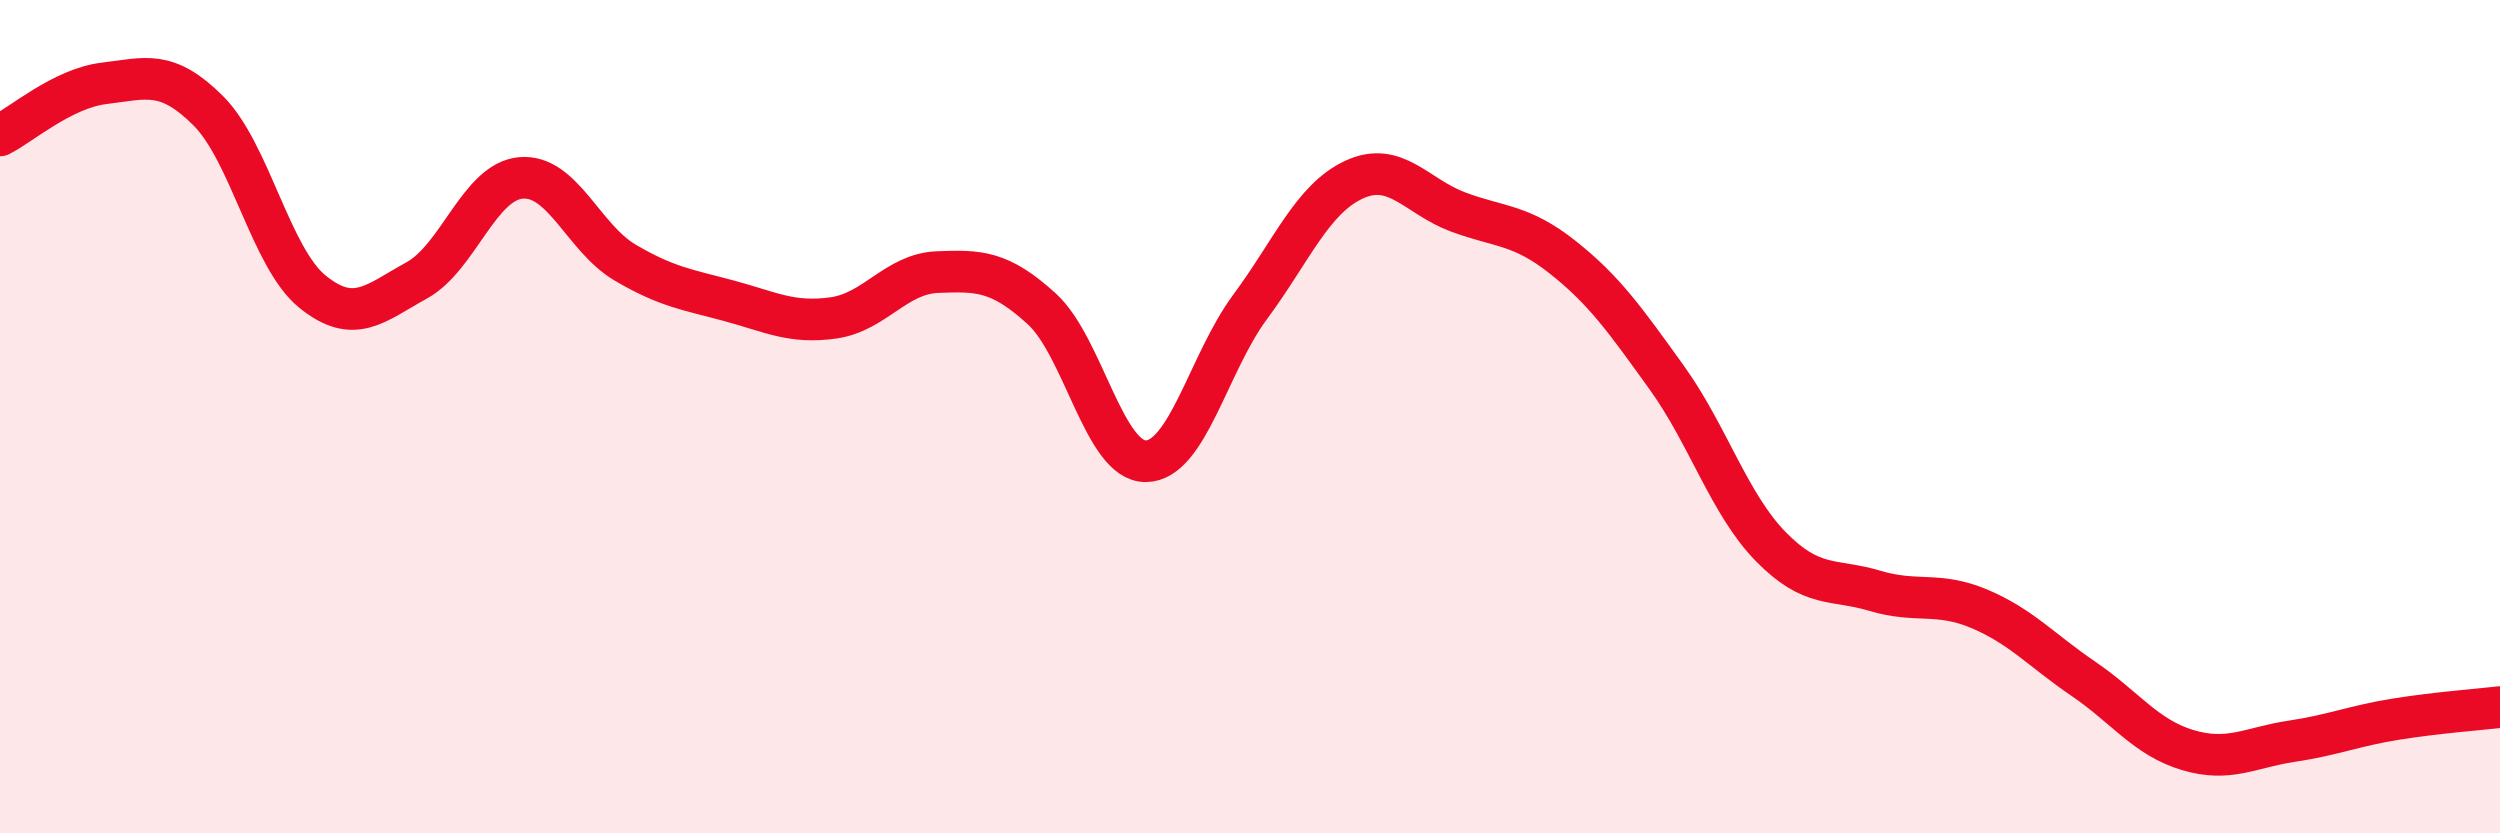
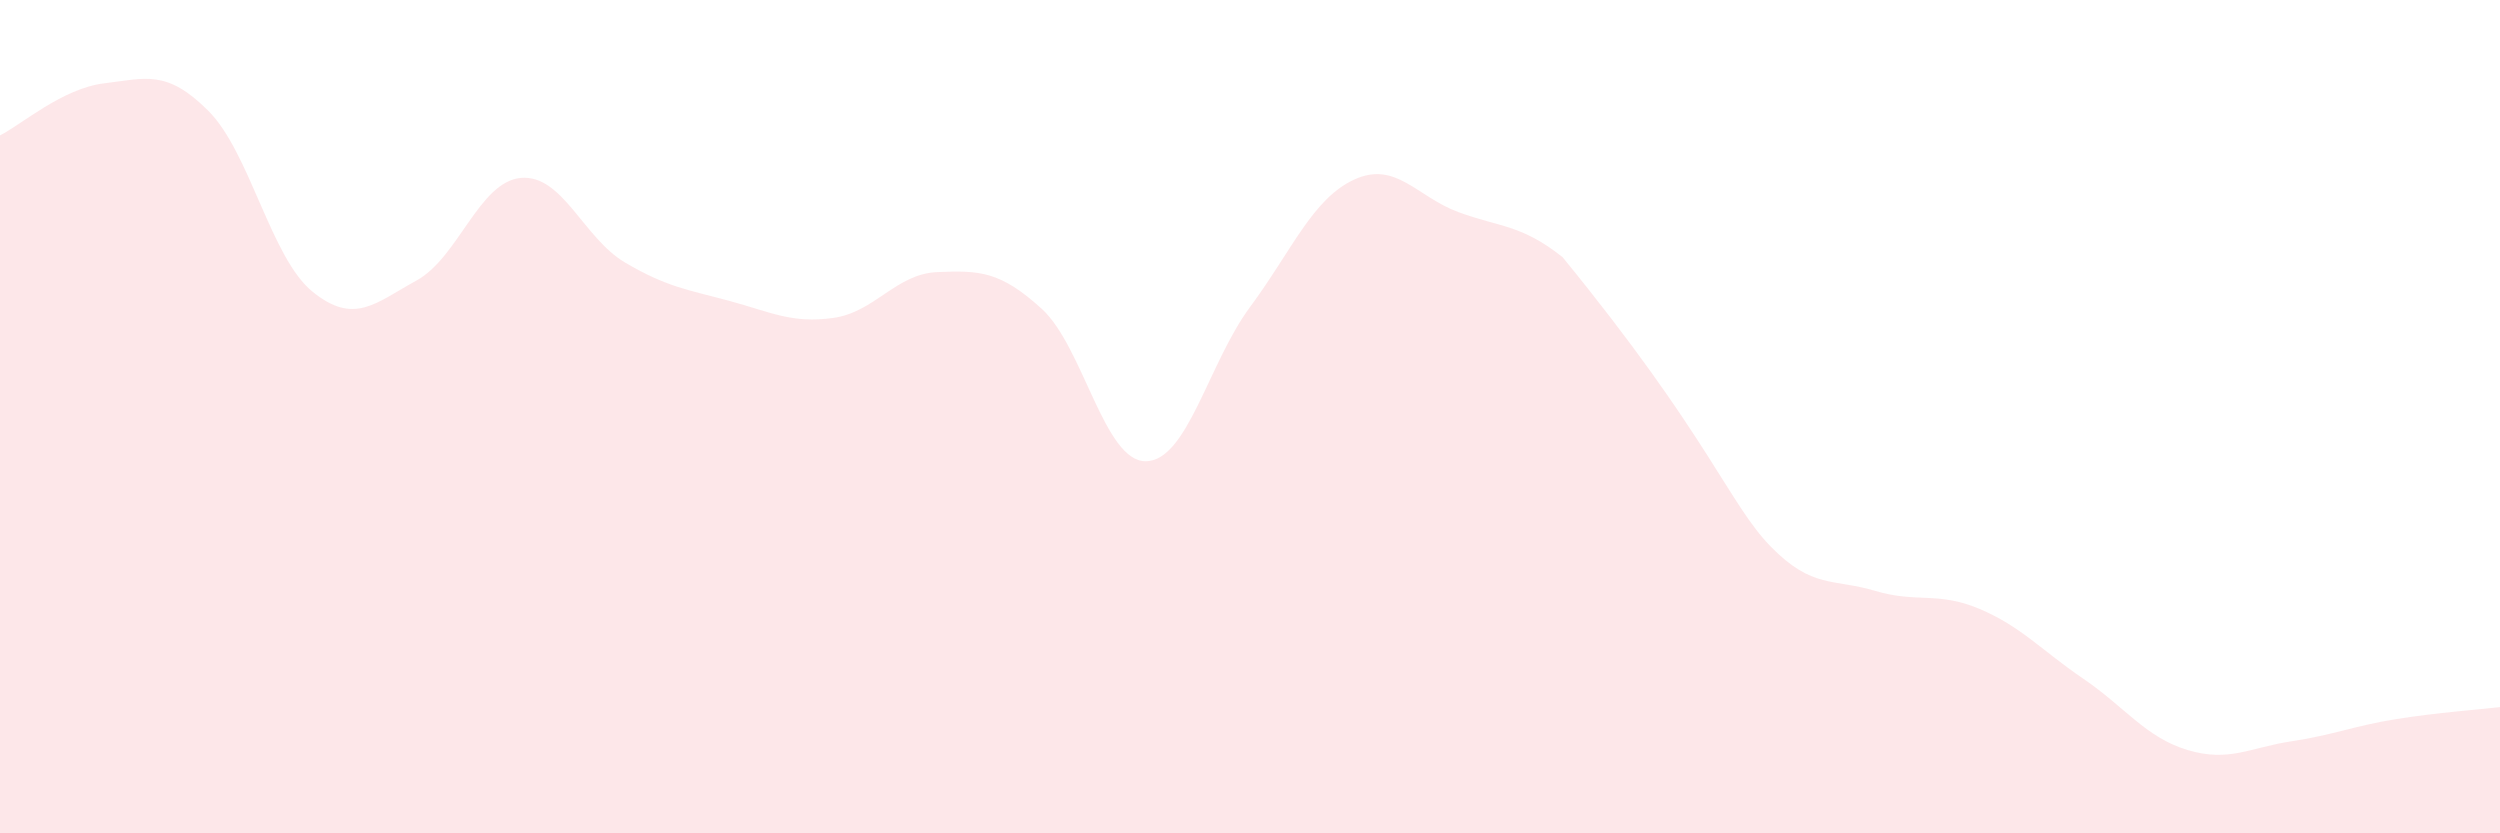
<svg xmlns="http://www.w3.org/2000/svg" width="60" height="20" viewBox="0 0 60 20">
-   <path d="M 0,3.25 C 0.5,3 1.5,2.12 2.5,2 C 3.5,1.88 4,1.66 5,2.66 C 6,3.66 6.5,6.19 7.5,7 C 8.5,7.81 9,7.28 10,6.73 C 11,6.18 11.5,4.36 12.5,4.27 C 13.5,4.18 14,5.71 15,6.3 C 16,6.89 16.5,6.95 17.5,7.22 C 18.5,7.49 19,7.77 20,7.63 C 21,7.49 21.5,6.57 22.5,6.53 C 23.5,6.49 24,6.5 25,7.41 C 26,8.32 26.5,11.08 27.5,11.07 C 28.5,11.06 29,8.72 30,7.37 C 31,6.02 31.5,4.77 32.5,4.31 C 33.5,3.85 34,4.72 35,5.09 C 36,5.46 36.5,5.38 37.5,6.17 C 38.5,6.96 39,7.67 40,9.06 C 41,10.45 41.5,12.1 42.5,13.12 C 43.5,14.14 44,13.88 45,14.18 C 46,14.48 46.5,14.19 47.5,14.61 C 48.5,15.03 49,15.61 50,16.29 C 51,16.97 51.5,17.7 52.5,18 C 53.5,18.3 54,17.94 55,17.79 C 56,17.64 56.5,17.42 57.5,17.26 C 58.5,17.1 59.5,17.03 60,16.97L60 20L0 20Z" fill="#EB0A25" opacity="0.1" stroke-linecap="round" stroke-linejoin="round" />
-   <path d="M 0,3.25 C 0.5,3 1.5,2.12 2.5,2 C 3.5,1.88 4,1.66 5,2.66 C 6,3.66 6.5,6.19 7.5,7 C 8.5,7.81 9,7.28 10,6.73 C 11,6.18 11.5,4.36 12.5,4.27 C 13.5,4.18 14,5.71 15,6.3 C 16,6.89 16.5,6.95 17.5,7.22 C 18.5,7.49 19,7.77 20,7.63 C 21,7.49 21.5,6.57 22.5,6.53 C 23.5,6.49 24,6.5 25,7.41 C 26,8.32 26.5,11.08 27.5,11.07 C 28.5,11.06 29,8.72 30,7.37 C 31,6.02 31.5,4.77 32.5,4.31 C 33.5,3.85 34,4.72 35,5.09 C 36,5.46 36.5,5.38 37.5,6.17 C 38.5,6.96 39,7.67 40,9.06 C 41,10.45 41.5,12.1 42.5,13.12 C 43.5,14.14 44,13.88 45,14.18 C 46,14.48 46.5,14.19 47.5,14.61 C 48.5,15.03 49,15.61 50,16.29 C 51,16.97 51.5,17.7 52.5,18 C 53.5,18.3 54,17.94 55,17.79 C 56,17.64 56.5,17.42 57.5,17.26 C 58.5,17.1 59.5,17.03 60,16.97" stroke="#EB0A25" stroke-width="1" fill="none" stroke-linecap="round" stroke-linejoin="round" />
+   <path d="M 0,3.25 C 0.5,3 1.5,2.12 2.5,2 C 3.5,1.88 4,1.66 5,2.66 C 6,3.66 6.5,6.19 7.5,7 C 8.5,7.81 9,7.28 10,6.73 C 11,6.18 11.5,4.36 12.5,4.27 C 13.5,4.18 14,5.71 15,6.3 C 16,6.89 16.5,6.95 17.5,7.22 C 18.5,7.49 19,7.77 20,7.63 C 21,7.49 21.5,6.57 22.5,6.53 C 23.5,6.49 24,6.5 25,7.41 C 26,8.32 26.5,11.08 27.5,11.07 C 28.5,11.06 29,8.72 30,7.37 C 31,6.02 31.5,4.77 32.5,4.31 C 33.5,3.85 34,4.72 35,5.09 C 36,5.46 36.5,5.38 37.5,6.17 C 41,10.45 41.5,12.1 42.5,13.12 C 43.5,14.14 44,13.88 45,14.18 C 46,14.48 46.5,14.19 47.5,14.61 C 48.5,15.03 49,15.61 50,16.29 C 51,16.97 51.5,17.7 52.5,18 C 53.5,18.3 54,17.94 55,17.79 C 56,17.64 56.5,17.42 57.5,17.26 C 58.5,17.1 59.5,17.03 60,16.97L60 20L0 20Z" fill="#EB0A25" opacity="0.1" stroke-linecap="round" stroke-linejoin="round" />
</svg>